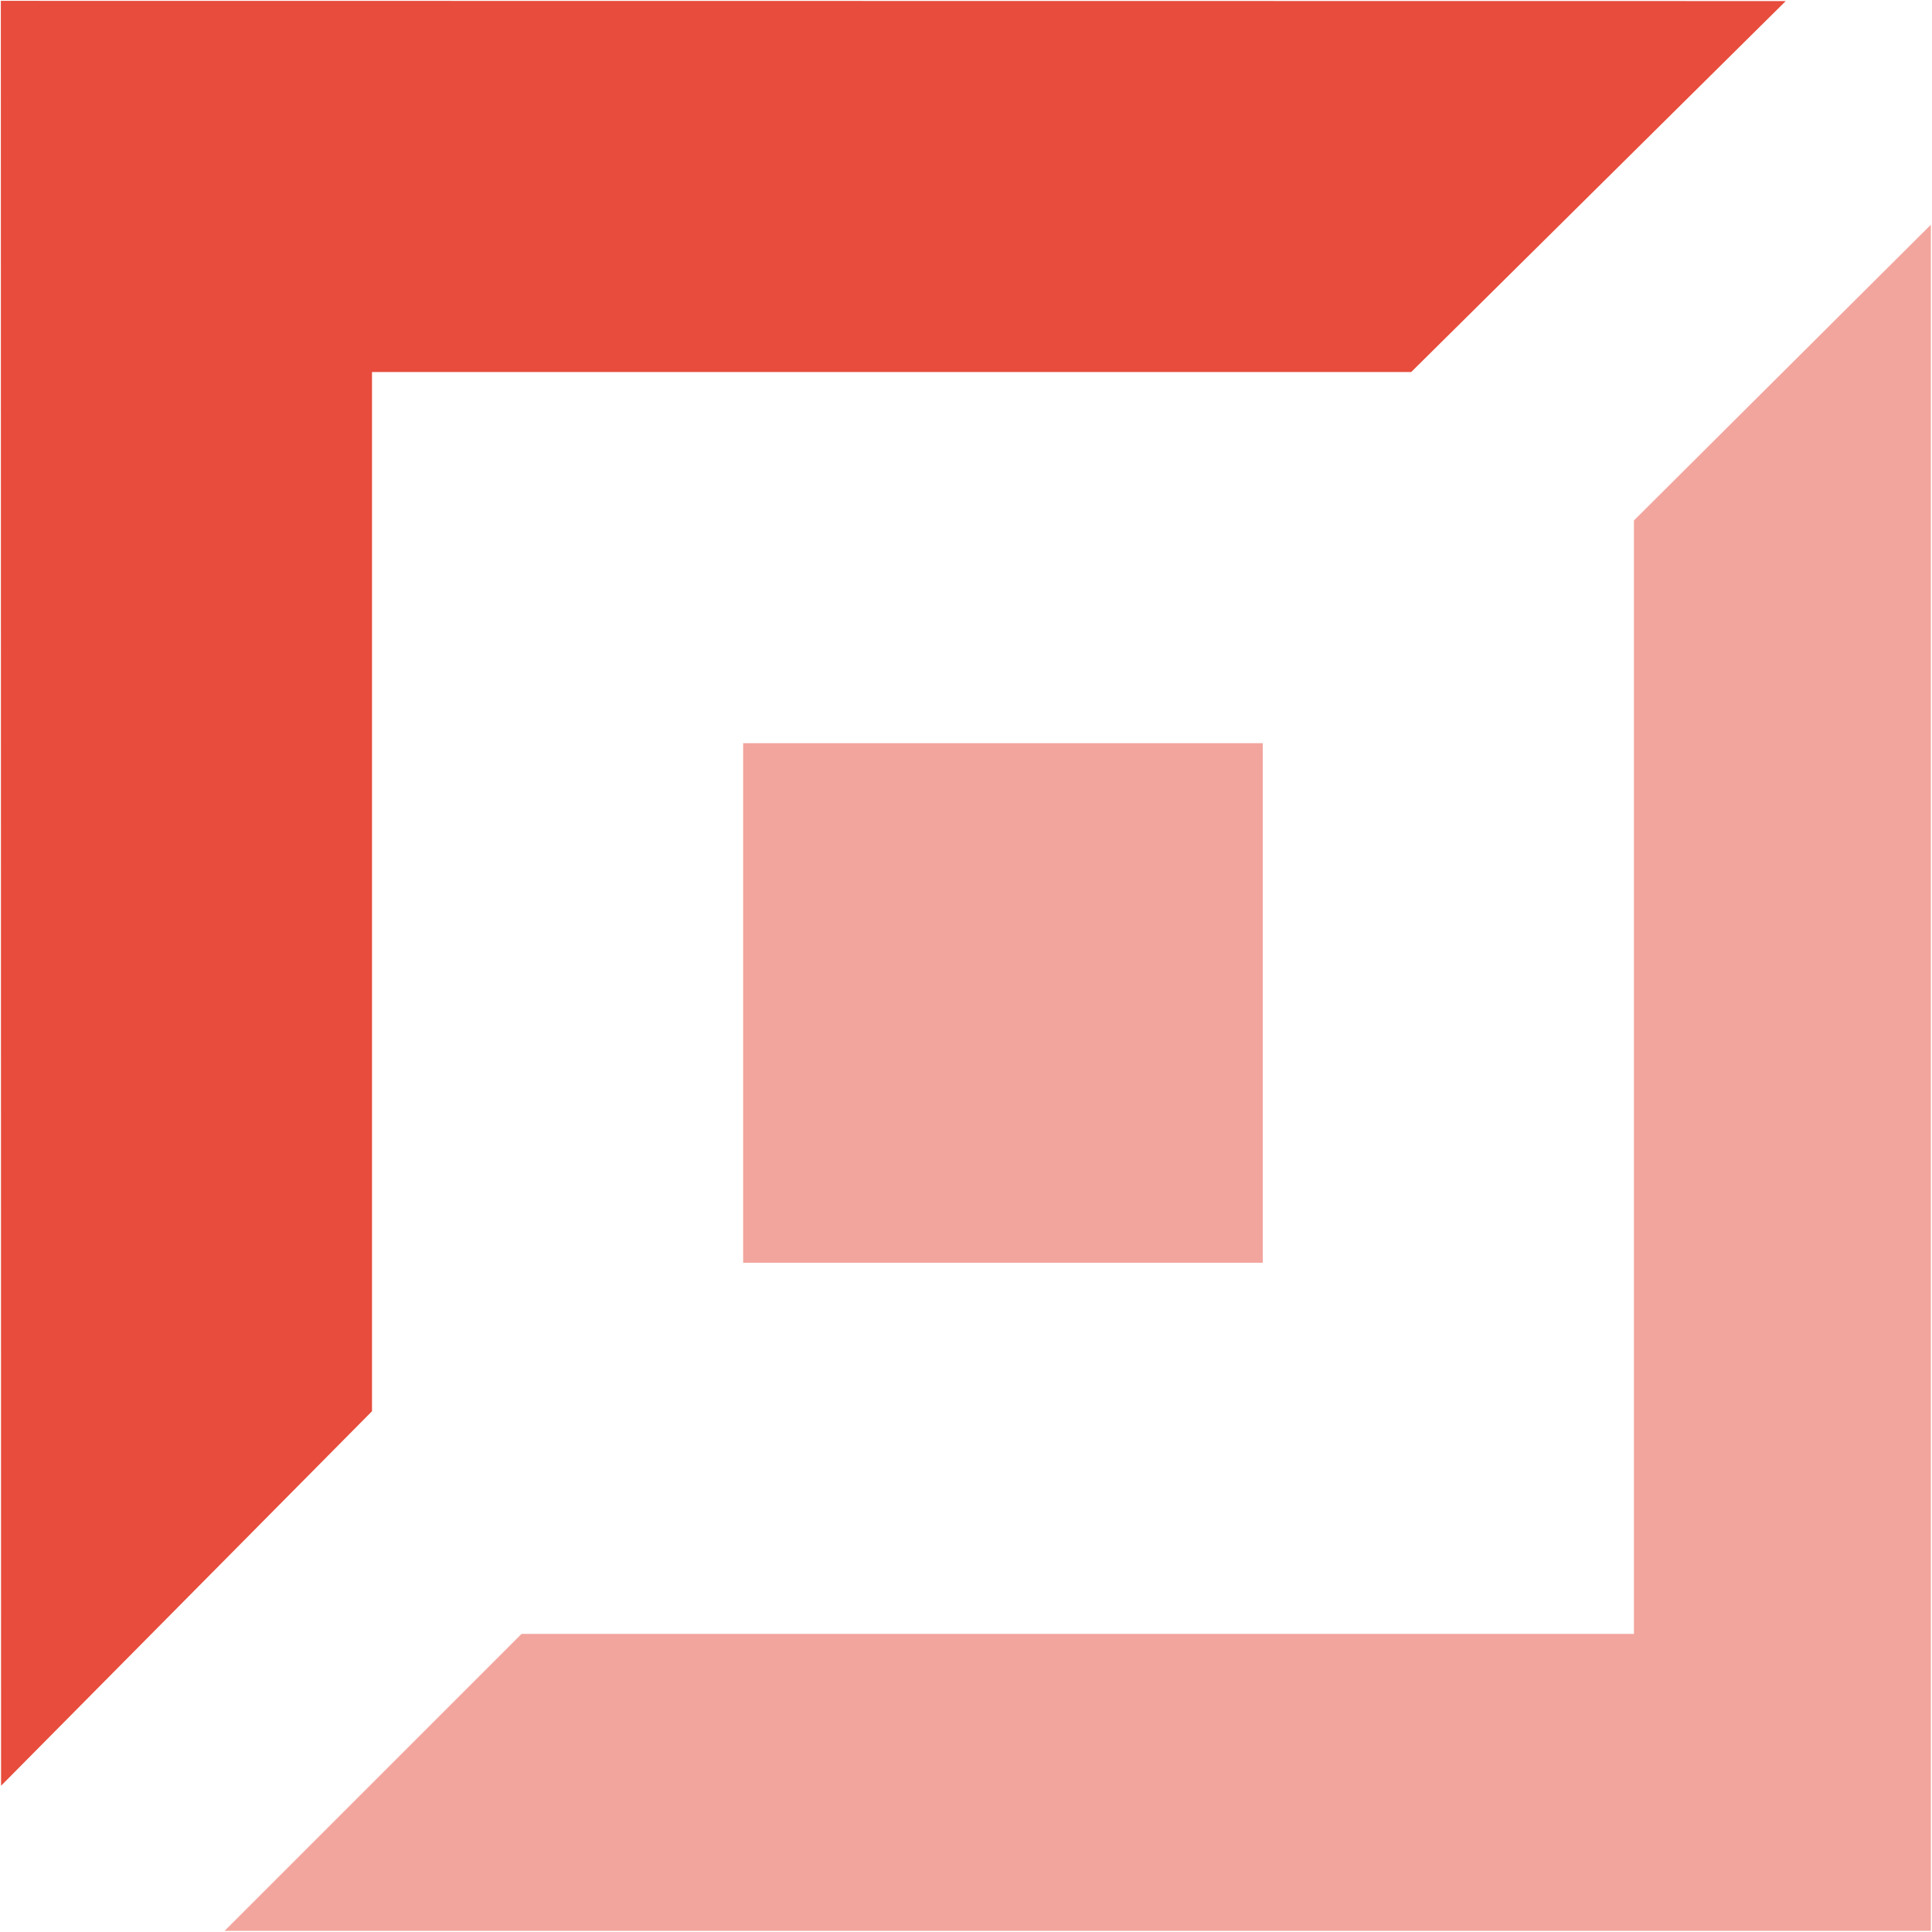
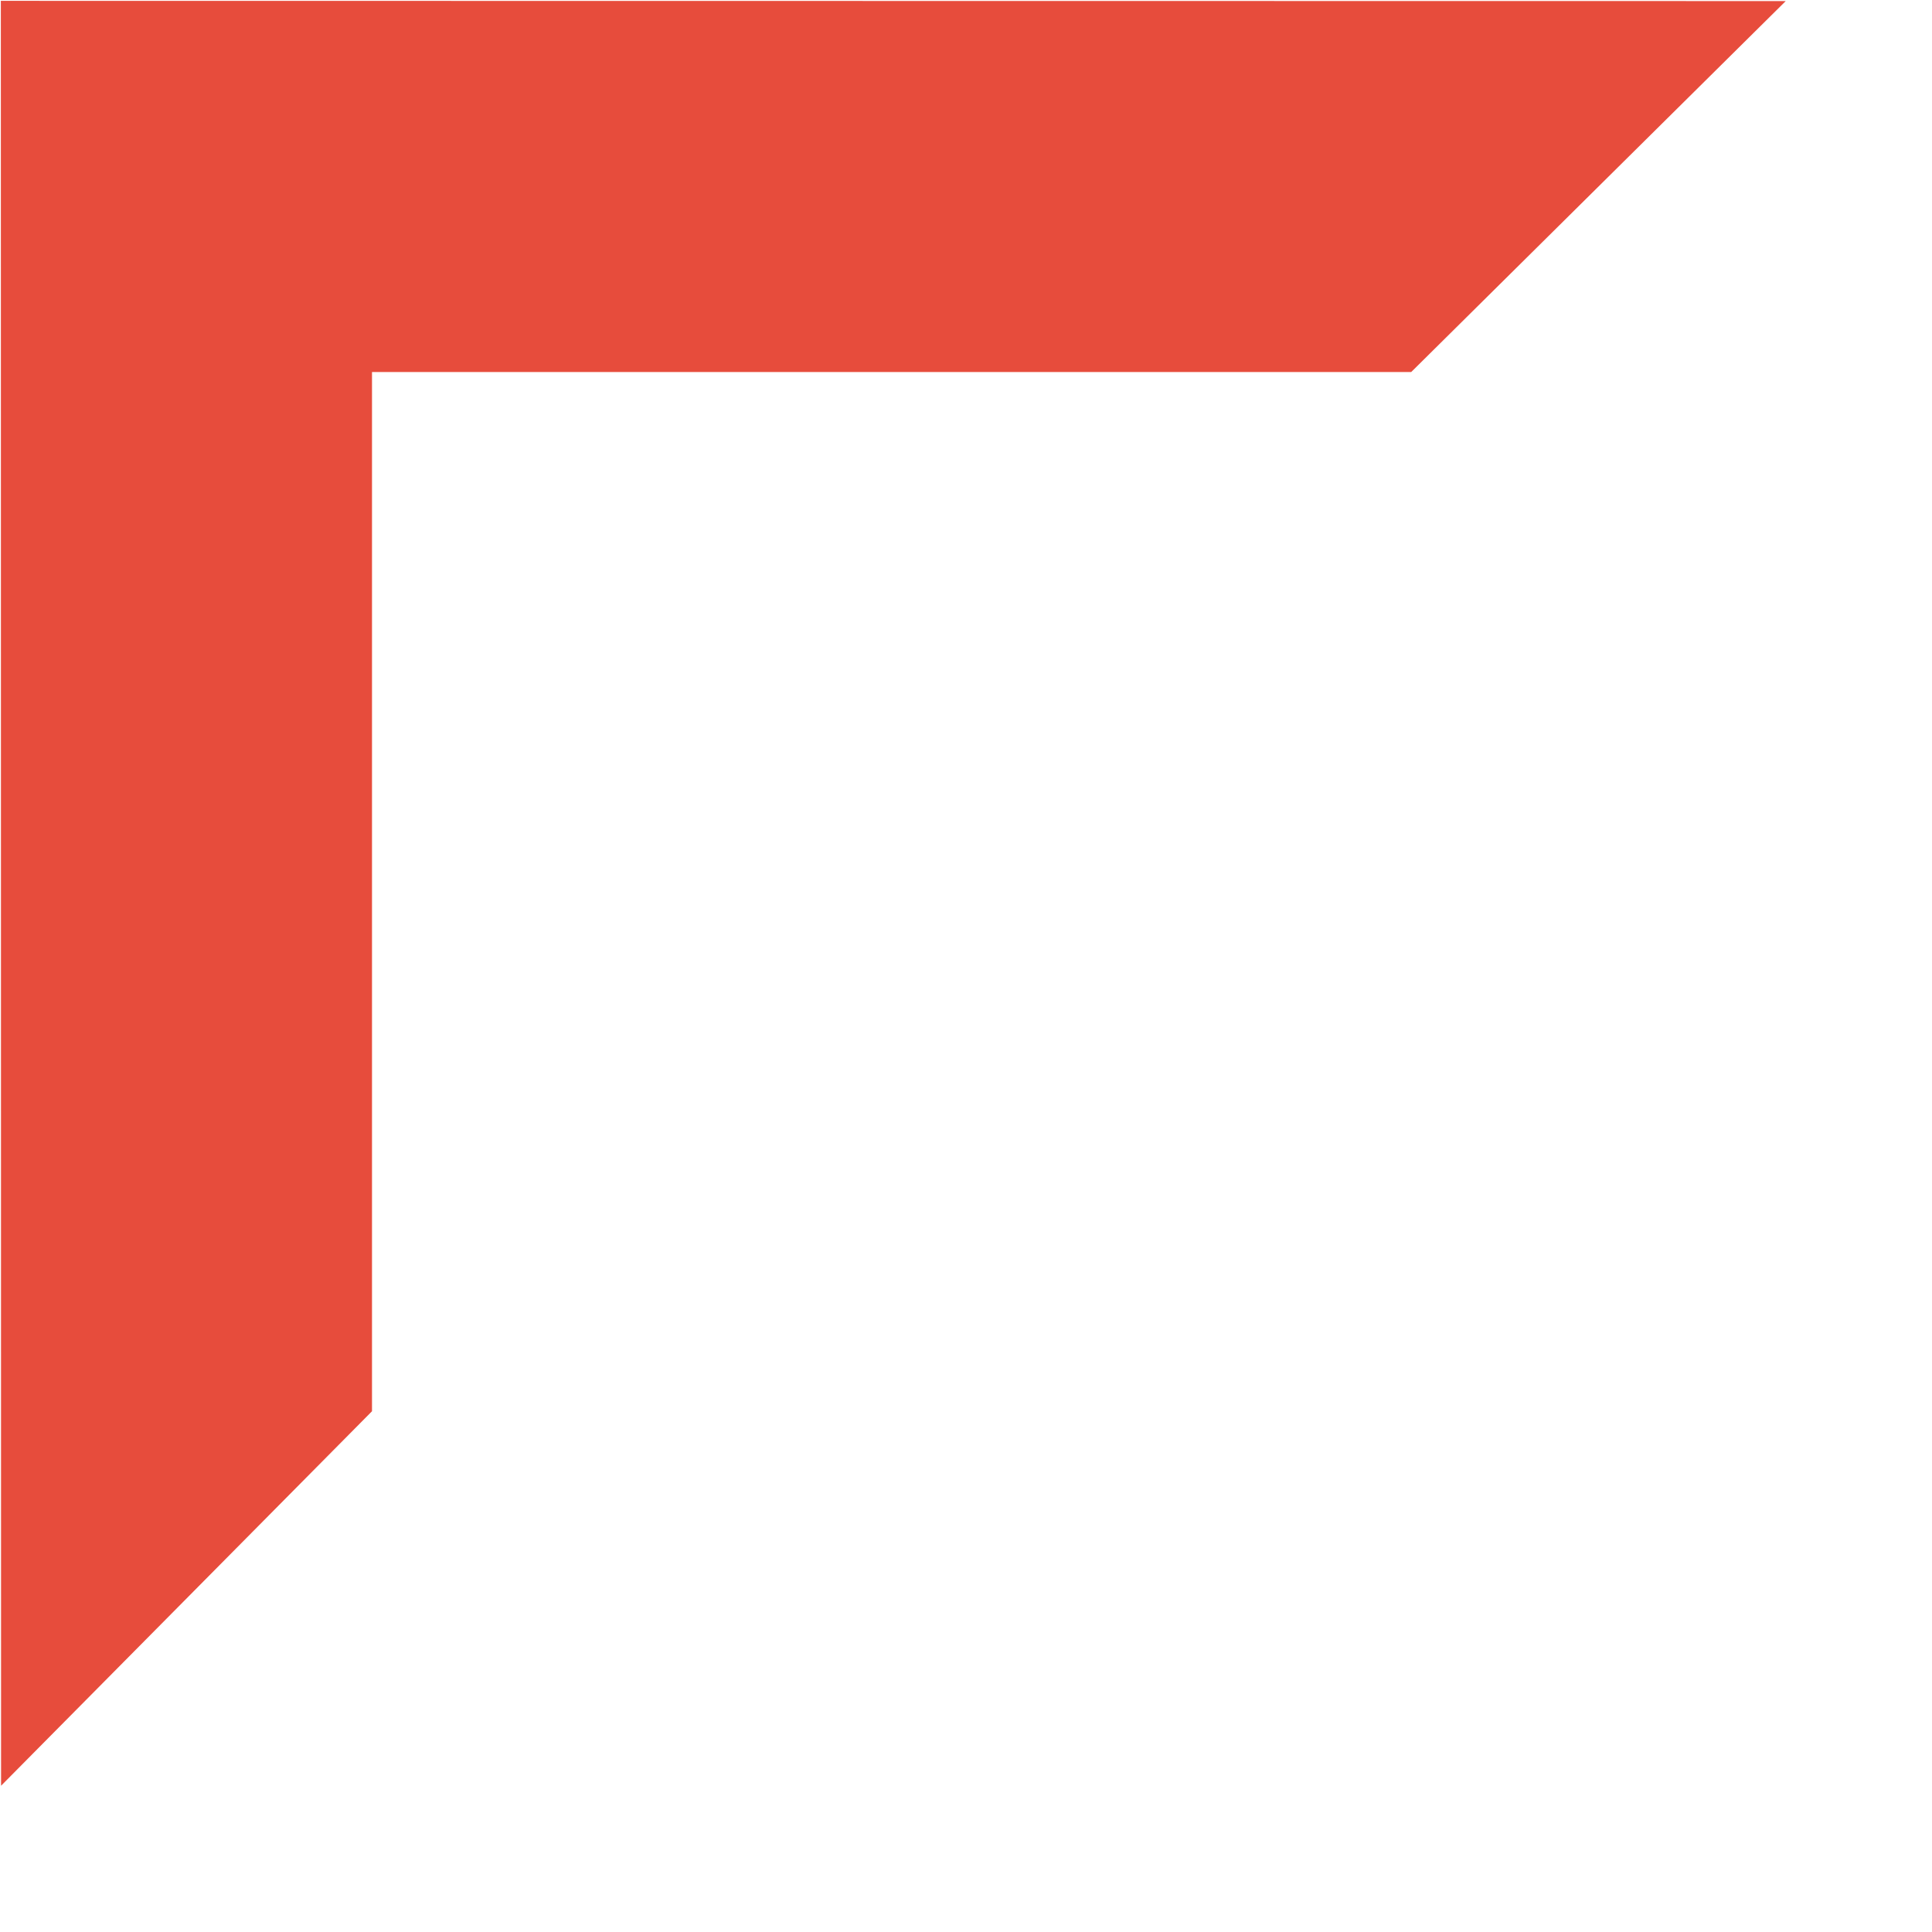
<svg xmlns="http://www.w3.org/2000/svg" id="master-artboard" viewBox="0 0 64 64" version="1.1" x="0px" y="0px" style="enable-background:new 0 0 1400 980;" width="64px" height="64px">
  <defs>
    <radialGradient id="gradient-0" gradientUnits="objectBoundingBox" cx="0.5" cy="0.5" r="0.5">
      <stop offset="0" style="stop-color: #785b28" />
      <stop offset="1" style="stop-color: #2c210f" />
    </radialGradient>
    <radialGradient id="gradient-1" gradientUnits="objectBoundingBox" cx="0.5" cy="0.5" r="0.5">
      <stop offset="0" style="stop-color: #c8aa6e" />
      <stop offset="1" style="stop-color: #977839" />
    </radialGradient>
  </defs>
  <g transform="matrix(1, 0, 0, 1, -0, -7.105427357601002e-15)">
    <g transform="matrix(1, 0, 0, 1, -0, -7.105427357601002e-15)">
      <g transform="matrix(1, 0, 0, 1, -1.4210854715202004e-14, -1.4210854715202004e-14)">
        <g transform="matrix(2.459, 0, 0, 2.459, -9.808, -9.808)">
-           <path opacity="0.5" fill="#785a28" fill-rule="evenodd" d="M21,14H14v7h7V14Zm5-3V26L11.014,26l-4,4H30V7.016Z" style="fill: rgb(231, 76, 60);" />
          <path d="M 4 4 L 4.003 28.045 L 9 23 L 9 9 L 23 9 L 28.045 4.003 L 4 4 Z" class="active" fill="#c8aa6e" style="fill: rgb(231, 76, 60);" />
-           <path d="M 8.586 45.283" style="fill: rgb(52, 152, 219); fill-opacity: 1; stroke: rgb(0, 0, 0); stroke-opacity: 1; stroke-width: 0; paint-order: fill;" />
        </g>
      </g>
    </g>
  </g>
</svg>